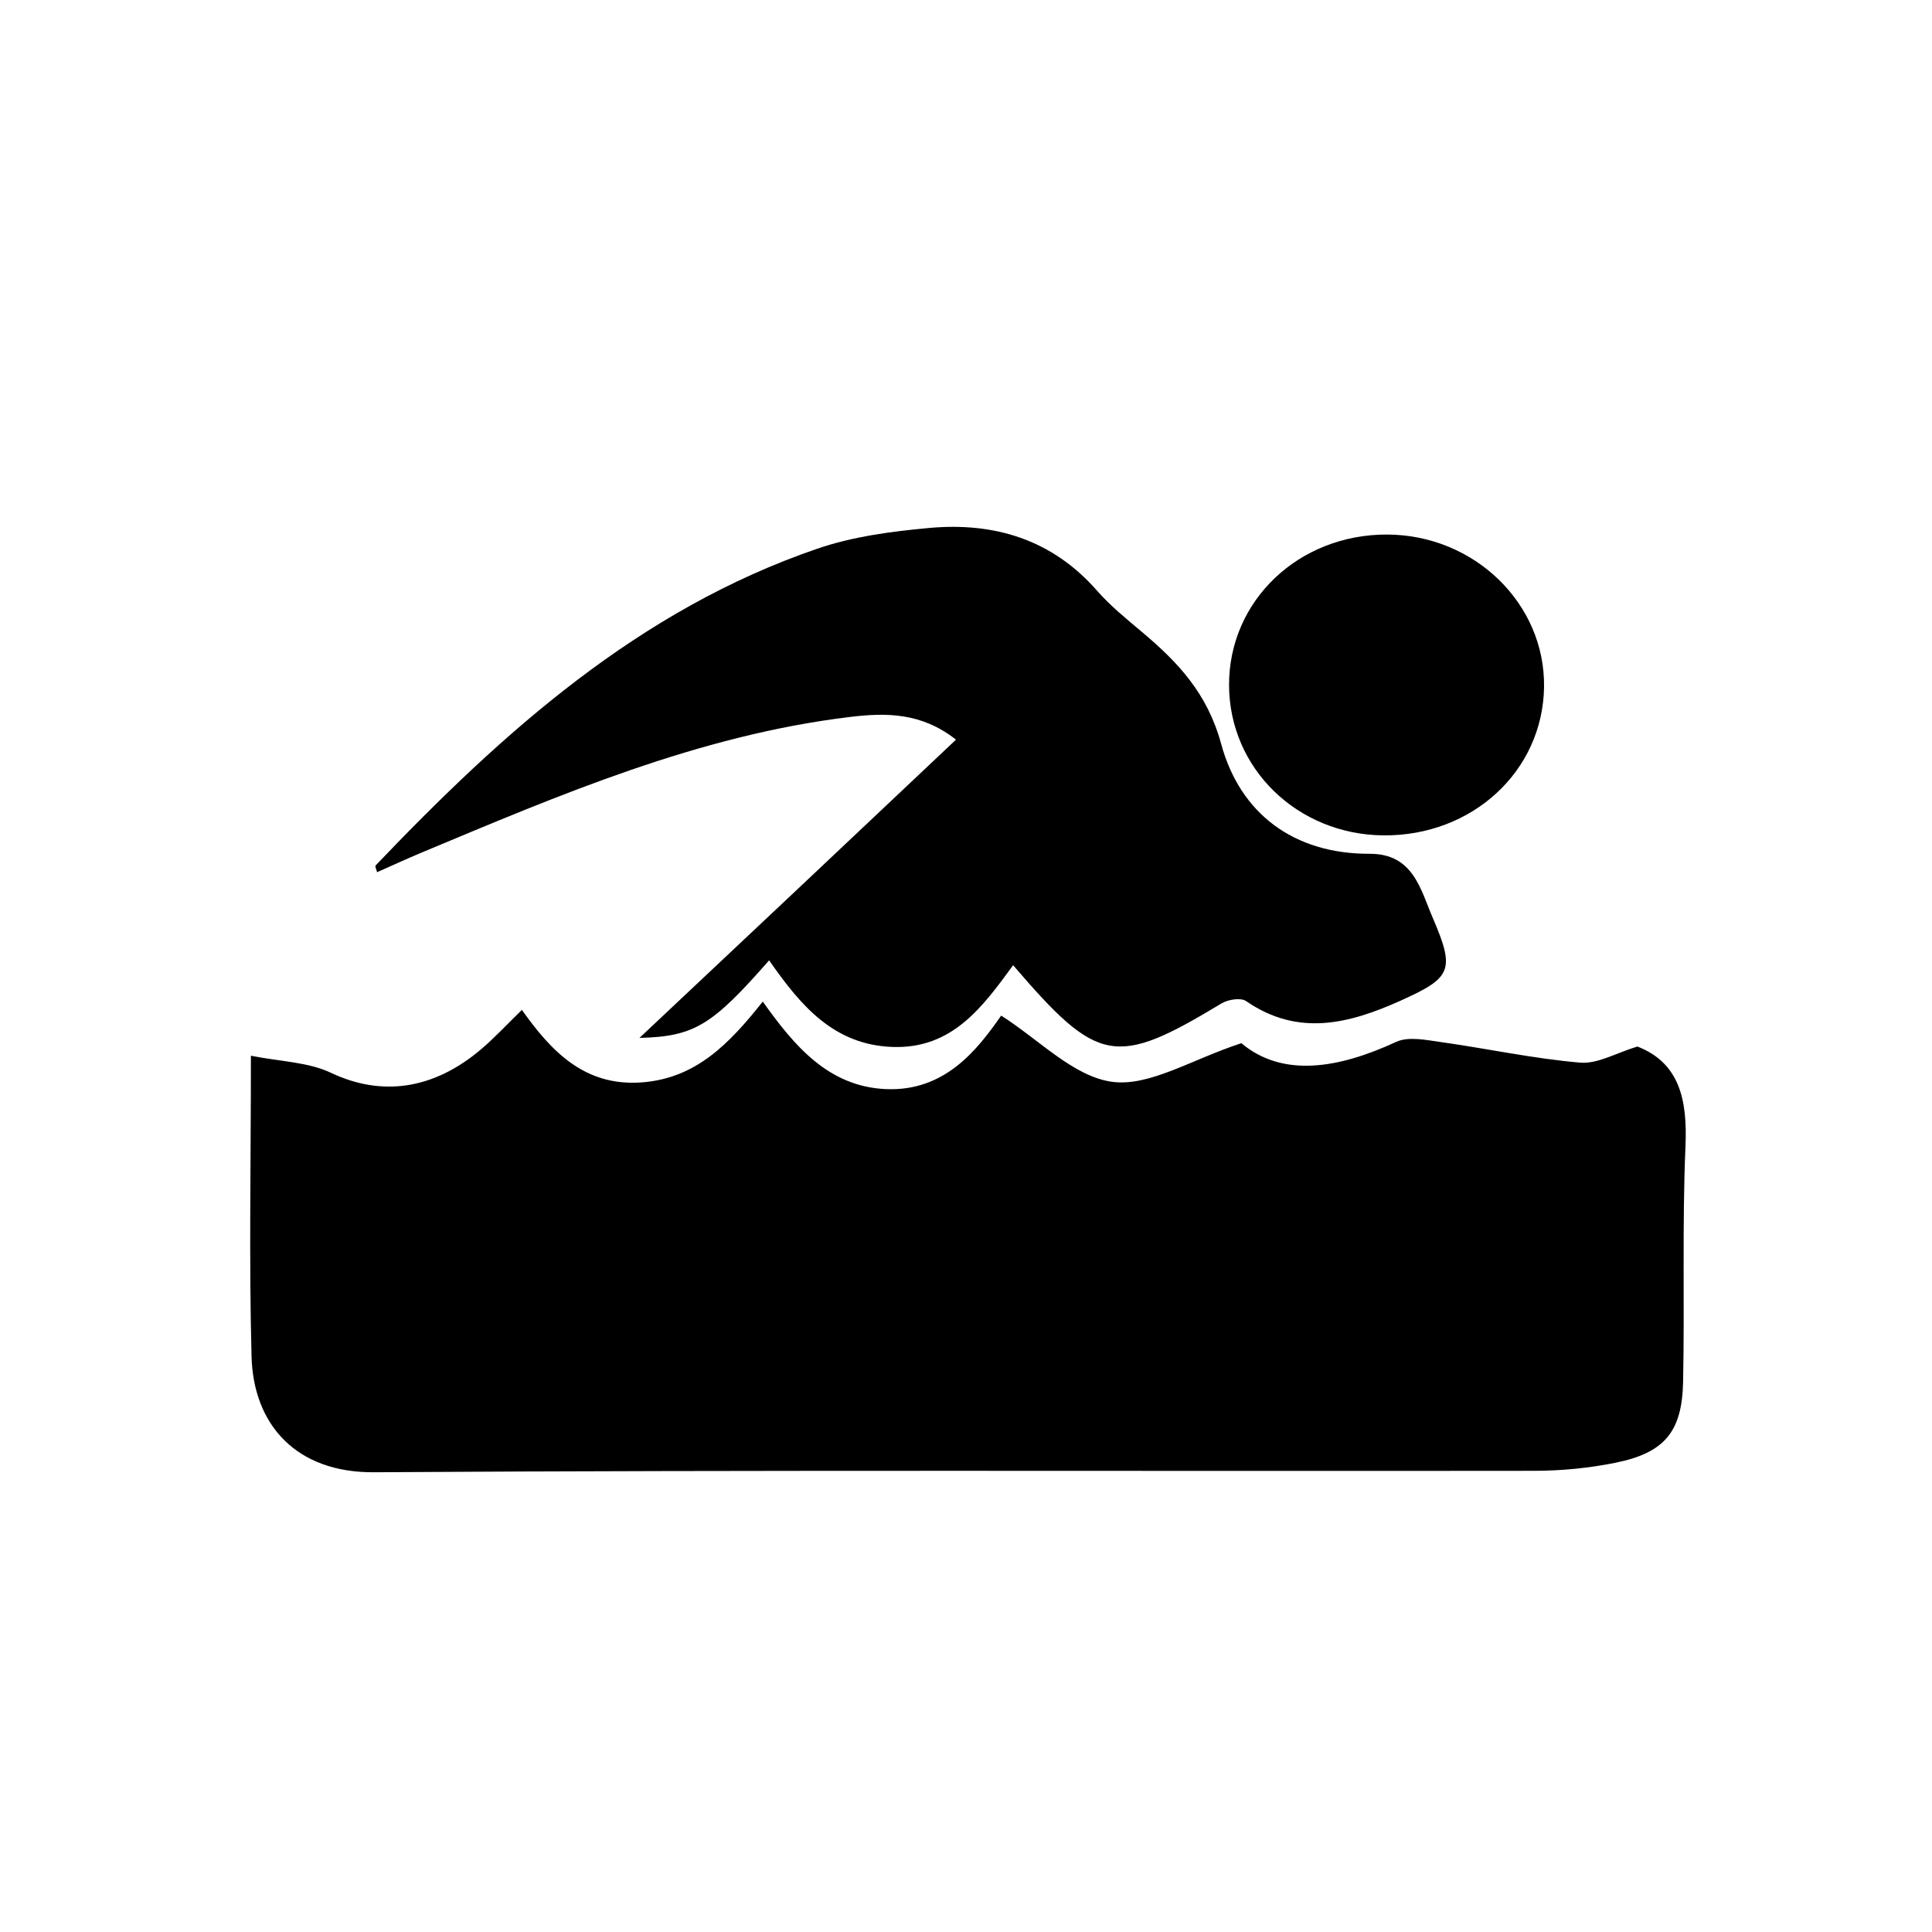
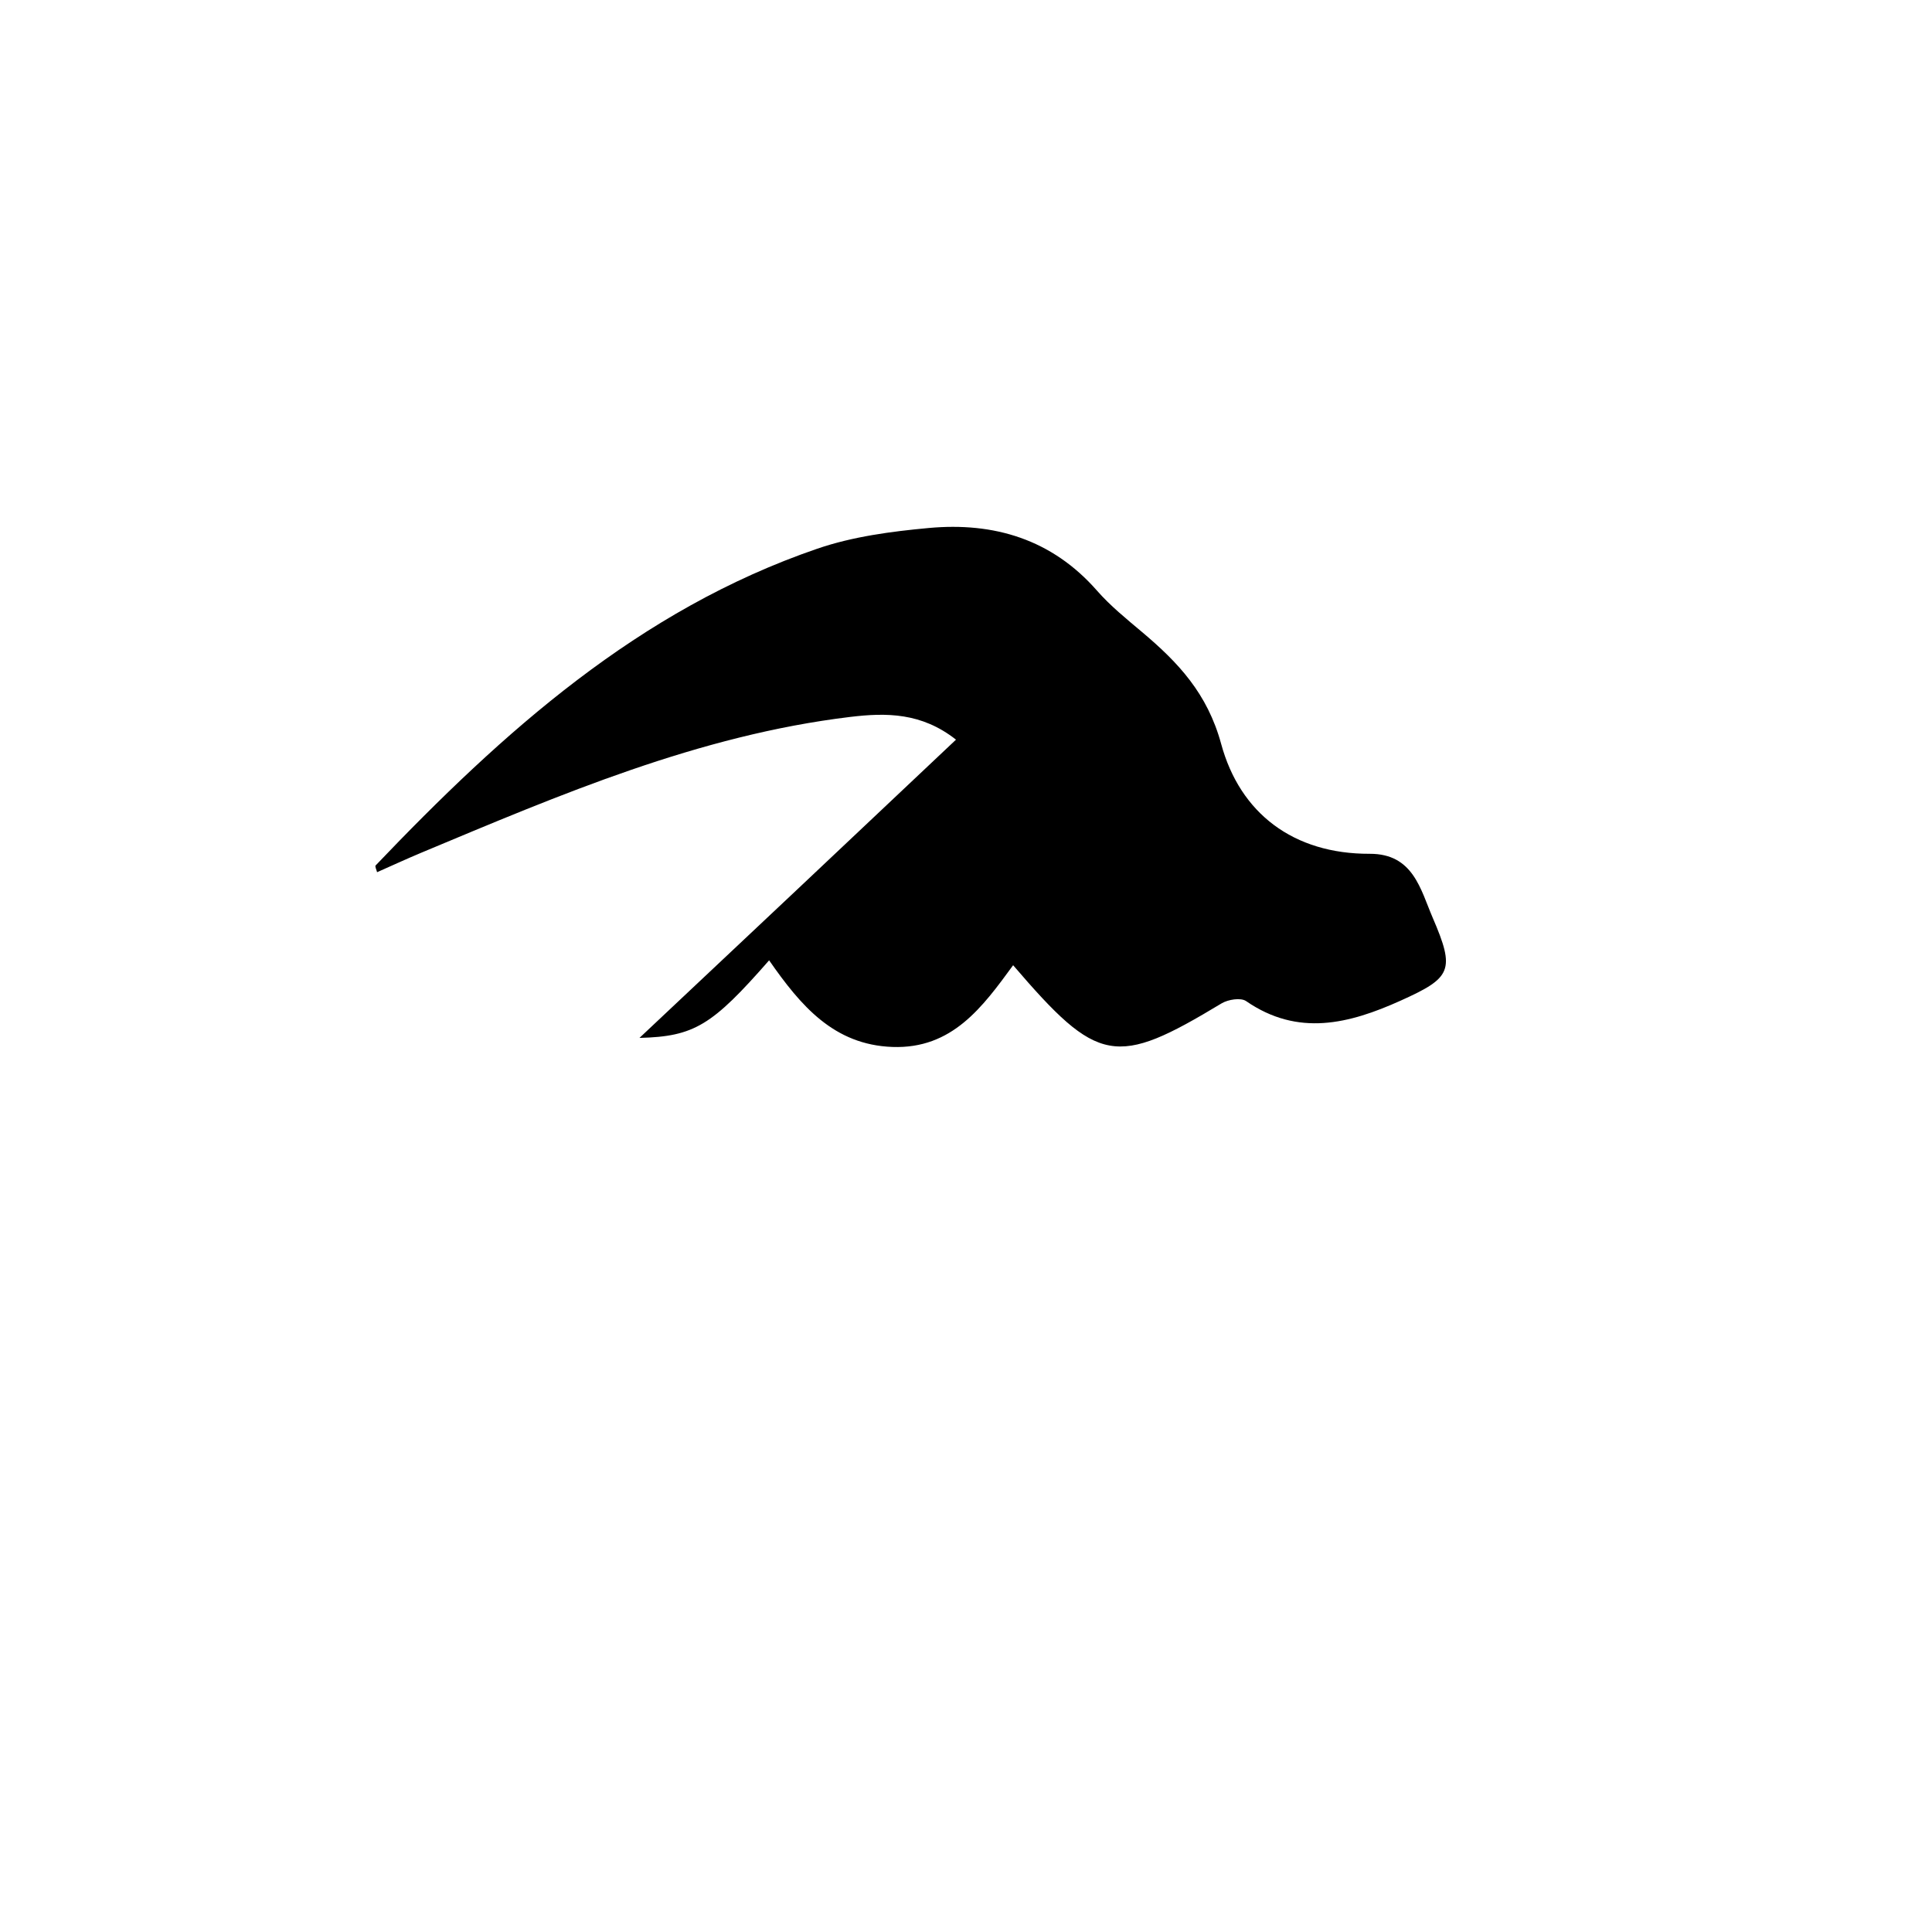
<svg xmlns="http://www.w3.org/2000/svg" fill="#000000" width="800px" height="800px" version="1.1" viewBox="144 144 512 512">
  <g>
-     <path d="m577.93 421.34c11.18 4.344 13.266 14.133 12.742 26.363-0.891 20.824-0.207 41.711-0.637 62.562-0.273 13.238-4.977 18.793-18.047 21.406-6.984 1.402-14.223 2.102-21.352 2.109-102.52 0.133-205.04-0.262-307.55 0.383-20.609 0.133-31.938-12.605-32.422-30.684-0.684-25.504-0.172-51.039-0.172-79.699 7.766 1.551 15.168 1.652 21.25 4.539 13.094 6.203 26.895 4.711 39.848-6.332 3.531-3.008 6.695-6.445 10.715-10.352 7.715 10.844 16.516 20.332 31.754 19.211 14.383-1.062 23.184-10.219 32.086-21.418 8.277 11.637 17.352 22.535 32.625 23.195 15.645 0.676 24.227-10.418 30.551-19.477 10.117 6.43 19.18 16.152 29.379 17.539 9.898 1.344 20.957-5.875 34.266-10.23 10.969 9.191 25.734 6.731 41.012-0.336 3.258-1.508 7.926-0.52 11.844 0.035 12.328 1.734 24.555 4.394 36.93 5.453 4.68 0.387 9.648-2.609 15.184-4.269z" />
    <path d="m347.83 398.49c-15.109 17.25-19.824 20.199-34.363 20.566 14.887-14.012 28.613-26.914 42.32-39.824 13.574-12.793 27.129-25.598 41.562-39.215-9.129-7.184-18.453-7.184-28.078-6.019-40.102 4.848-76.766 20.57-113.54 35.945-3.961 1.656-7.856 3.461-11.801 5.199-0.152-0.645-0.613-1.543-0.387-1.785 33.738-35.355 69.73-67.73 117.07-83.953 9.371-3.211 19.562-4.559 29.492-5.477 17.301-1.602 32.668 2.973 44.613 16.602 3.535 4.035 7.789 7.477 11.914 10.949 9.586 8.066 17.34 16.262 20.992 29.676 5.004 18.375 19.129 29.18 39.387 29.113 11.531-0.035 13.453 9.48 16.668 16.938 6.035 13.996 4.969 15.914-8.551 22-13.578 6.109-27.137 9.594-40.895 0.098-1.406-0.973-4.781-0.434-6.508 0.609-28.082 16.941-32.668 16.199-55.234-10.117-8.09 11.055-16.137 22.227-31.992 21.66-15.508-0.57-24.246-10.844-32.68-22.965z" />
-     <path d="m511.62 285.66c23.125 0.082 41.898 18.344 41.57 40.426-0.332 22.273-19.008 39.508-42.582 39.297-22.812-0.207-40.832-17.754-40.895-39.816-0.059-22.371 18.445-39.992 41.906-39.906z" />
  </g>
</svg>